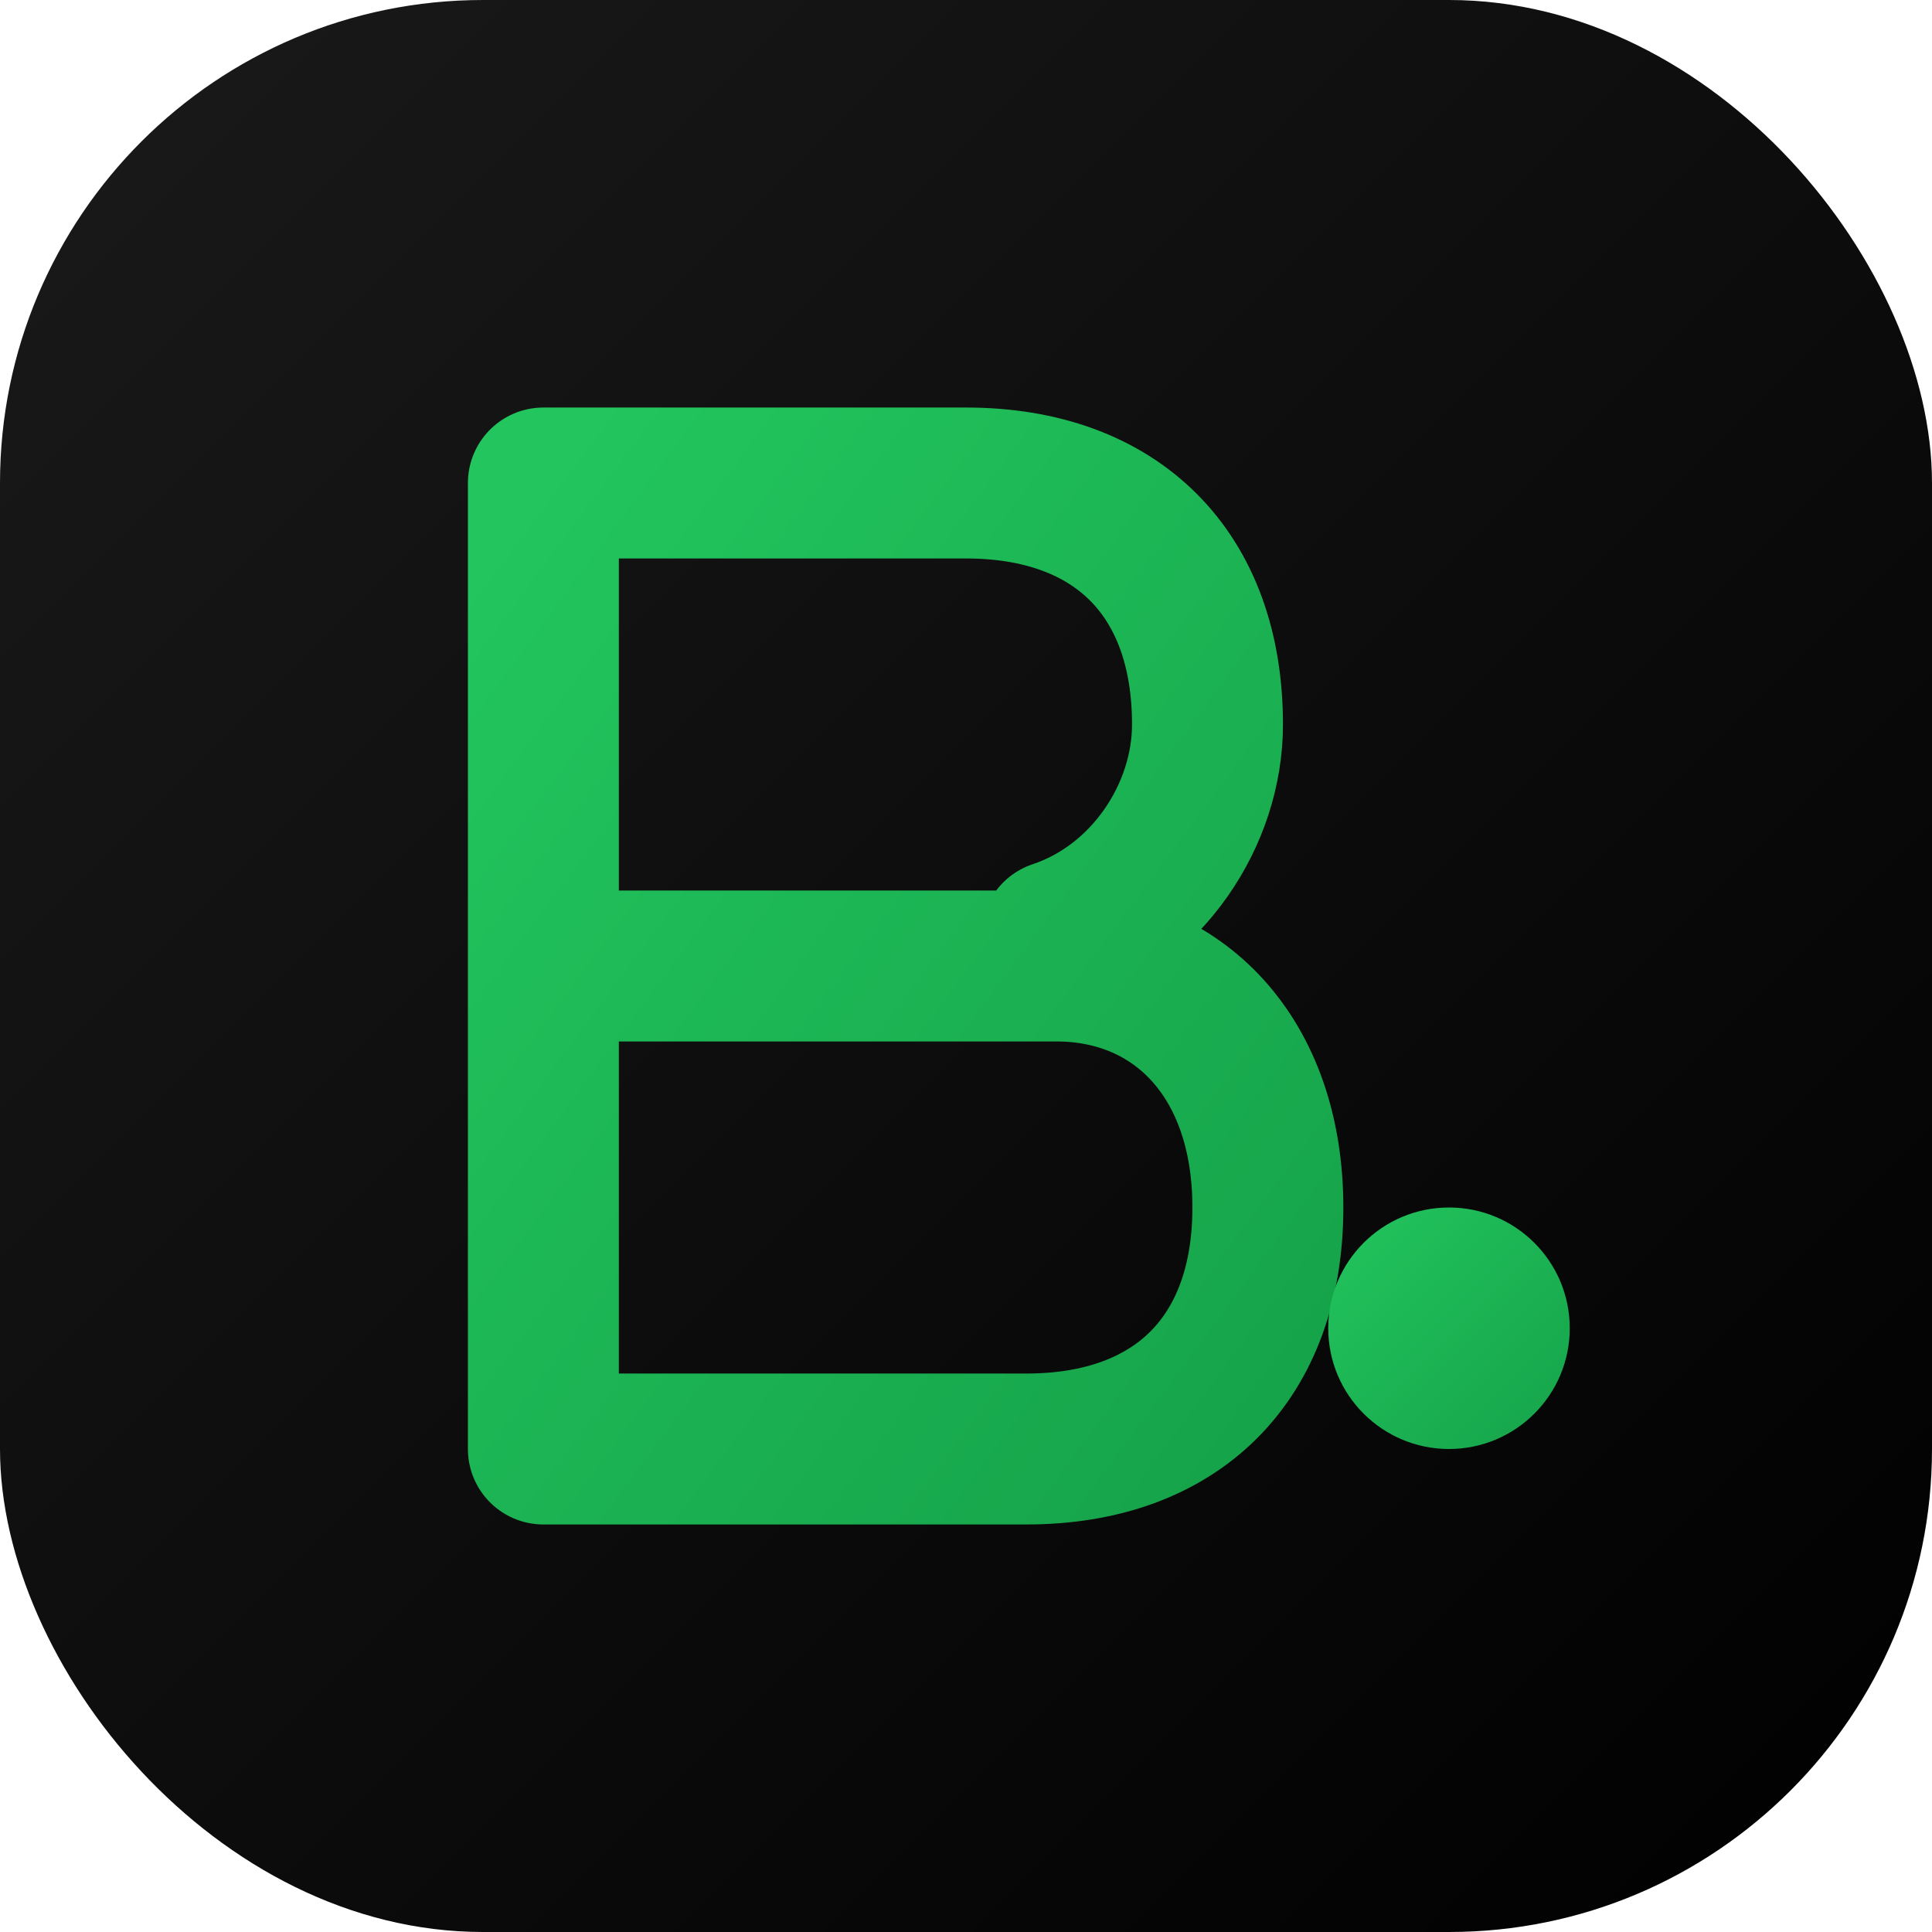
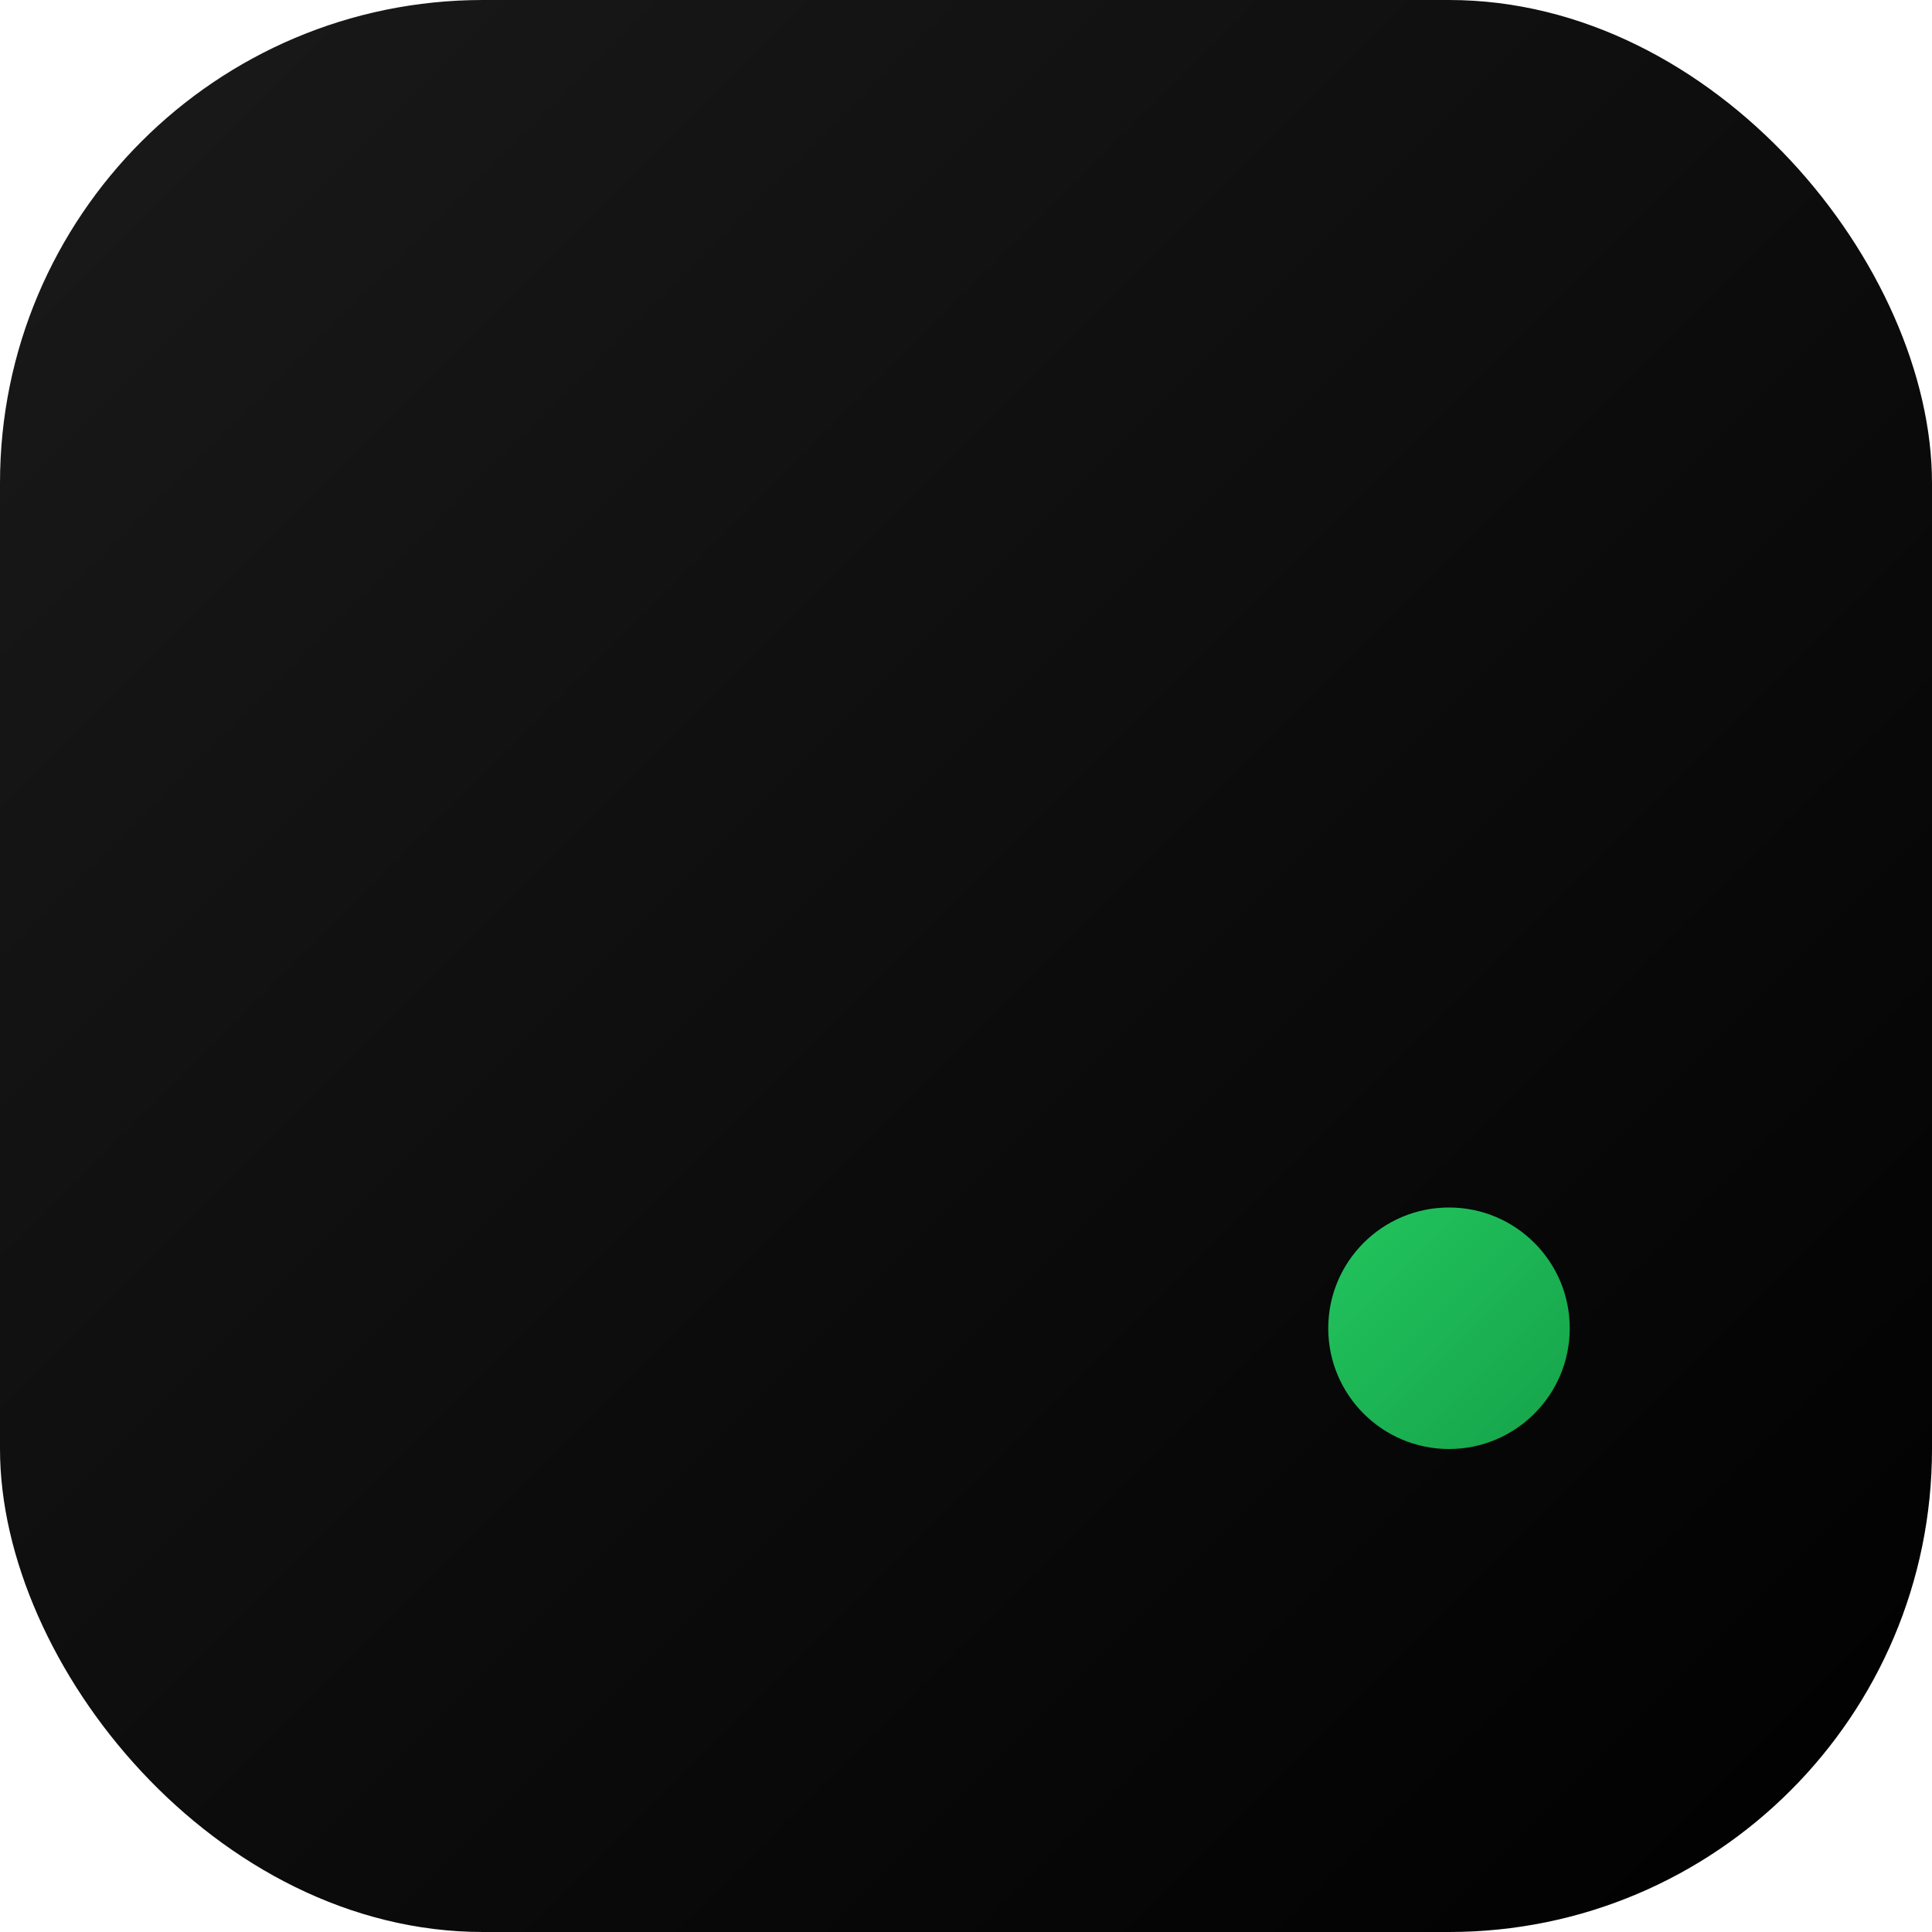
<svg xmlns="http://www.w3.org/2000/svg" width="32" height="32" viewBox="0 0 32 32" fill="none">
  <defs>
    <linearGradient id="bg" x1="0%" y1="0%" x2="100%" y2="100%">
      <stop offset="0%" style="stop-color:#1a1a1a;stop-opacity:1" />
      <stop offset="100%" style="stop-color:#000000;stop-opacity:1" />
    </linearGradient>
    <linearGradient id="accent" x1="0%" y1="0%" x2="100%" y2="100%">
      <stop offset="0%" style="stop-color:#22C55E;stop-opacity:1" />
      <stop offset="100%" style="stop-color:#16A34A;stop-opacity:1" />
    </linearGradient>
  </defs>
  <rect width="32" height="32" rx="8" fill="url(#bg)" />
-   <path d="M9 8 V24 M9 8 H16 C18.5 8 20 9.5 20 12 C20 13.5 19 15 17.5 15.5 M9 16 H17.5 C19.5 16 21 17.5 21 20 C21 22.5 19.5 24 17 24 H9" stroke="url(#accent)" stroke-width="2.5" stroke-linecap="round" stroke-linejoin="round" fill="none" />
  <circle cx="24" cy="22" r="2" fill="url(#accent)" />
</svg>